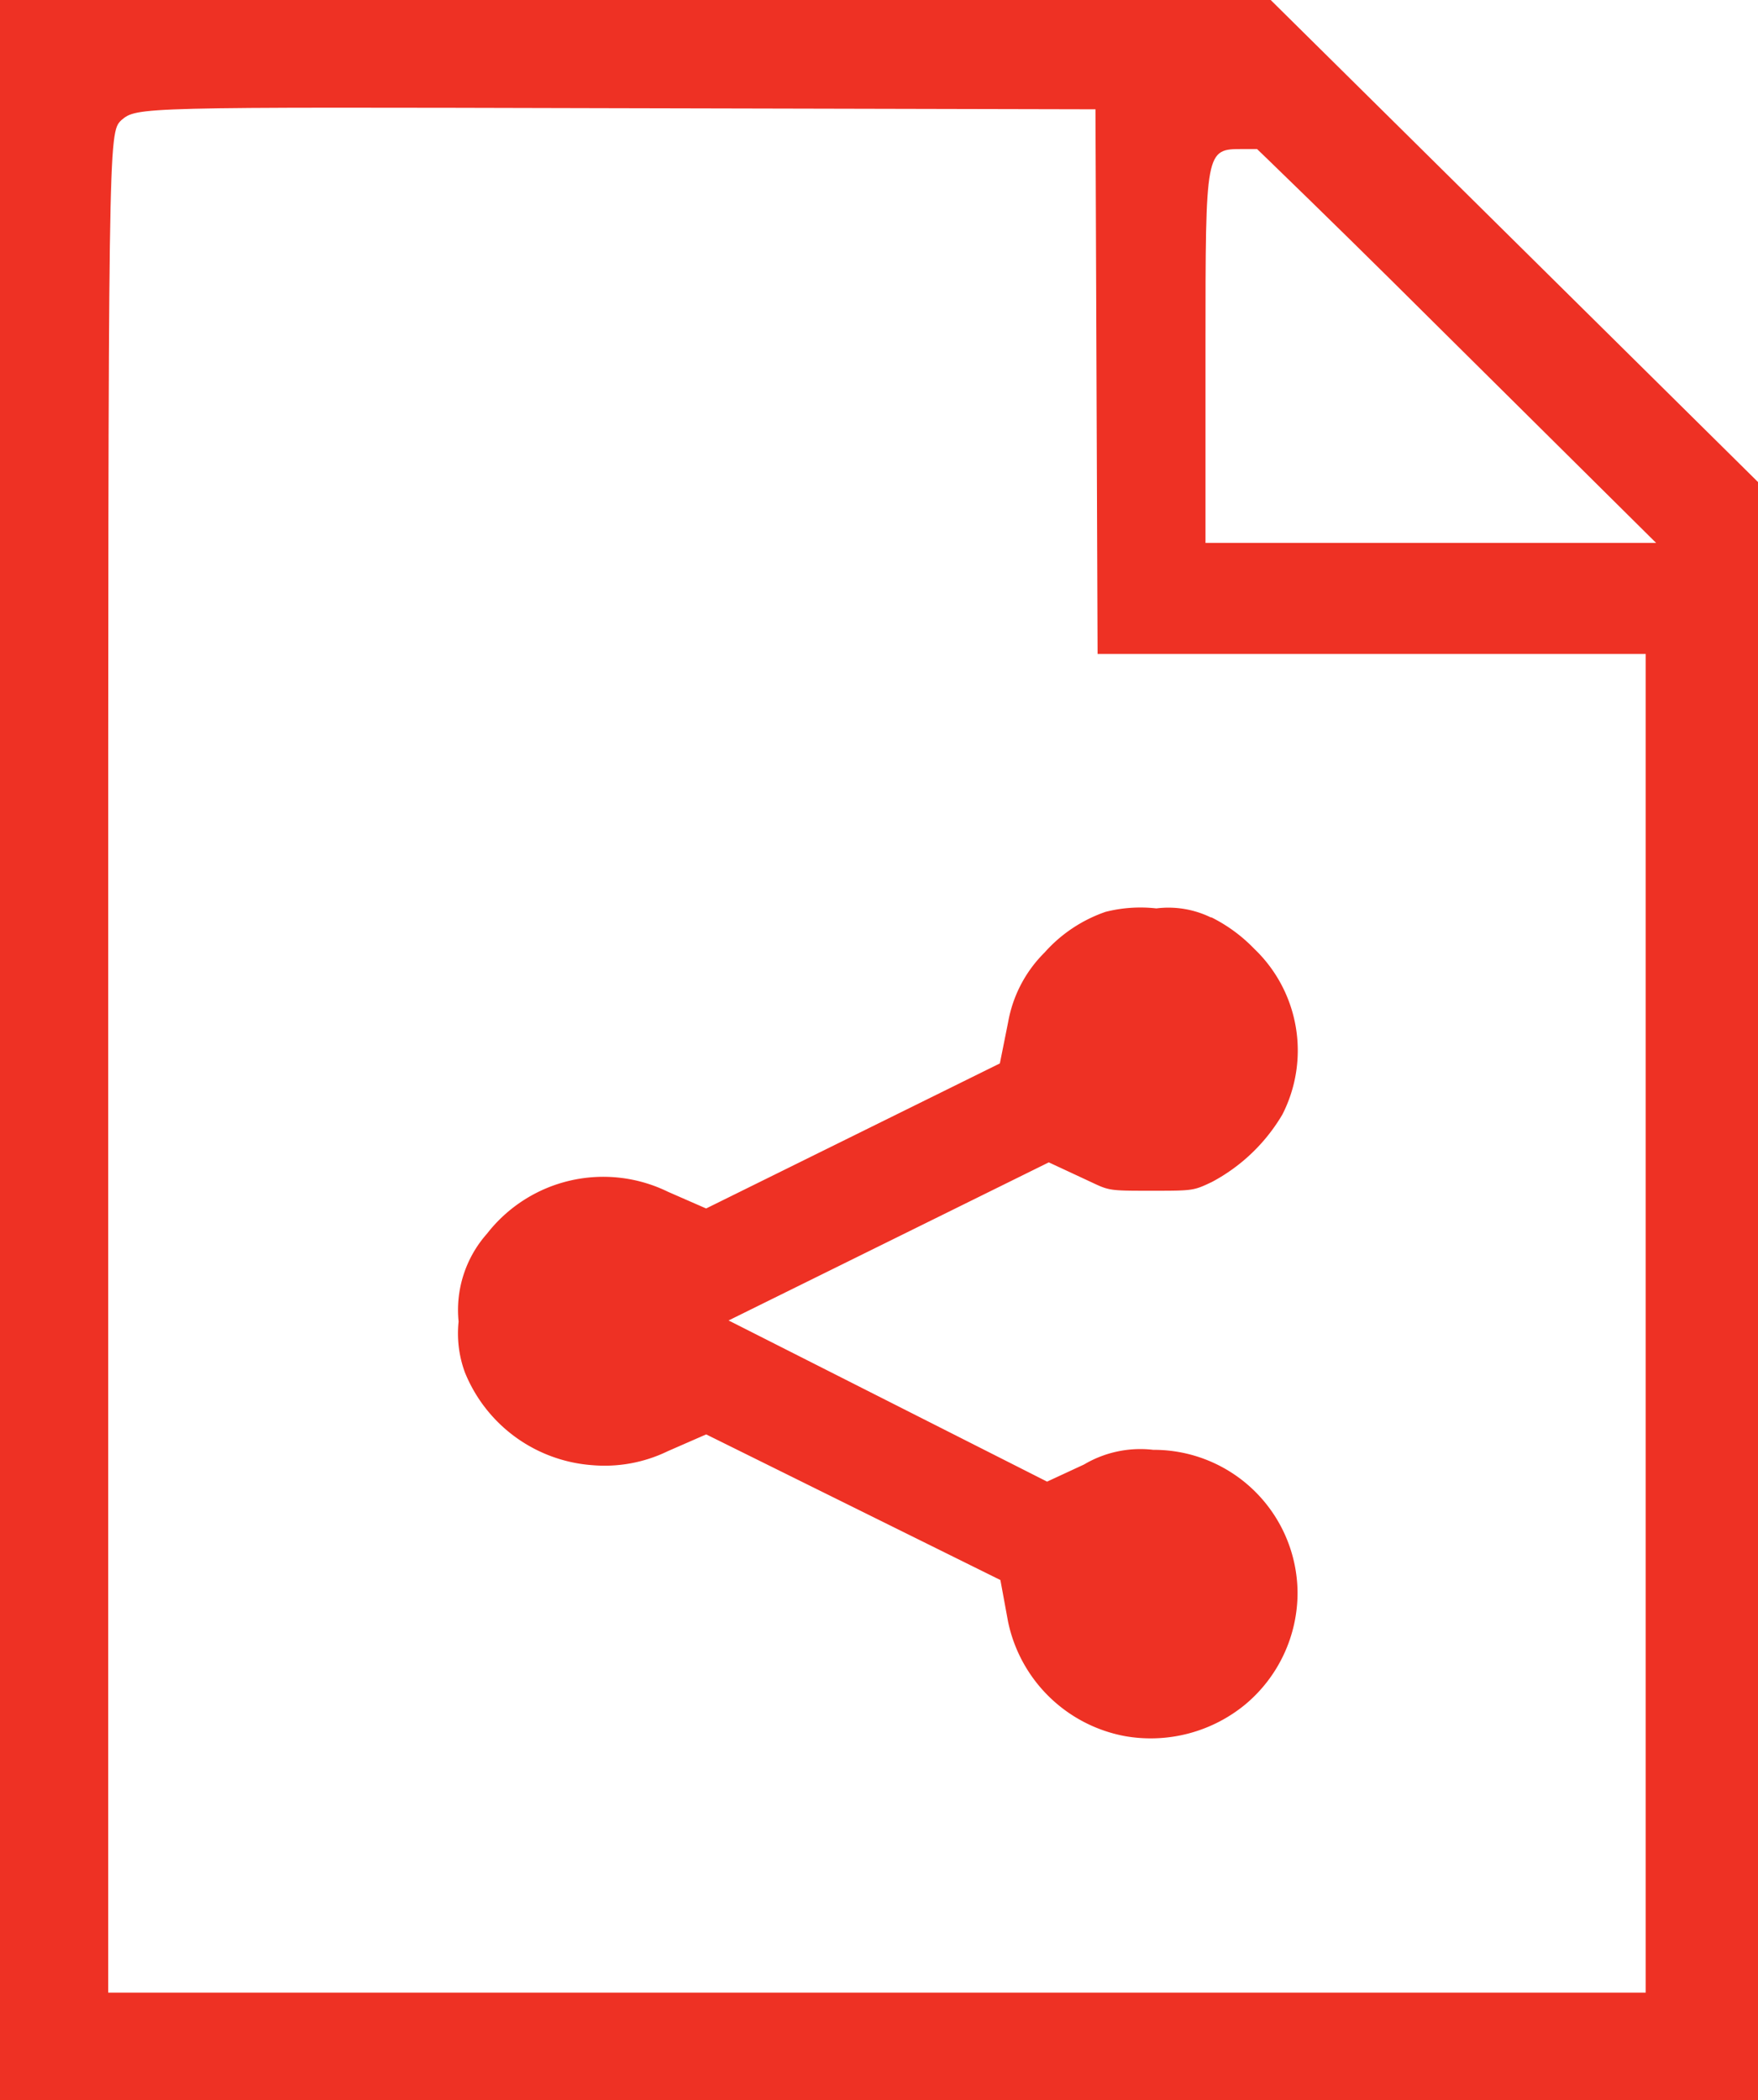
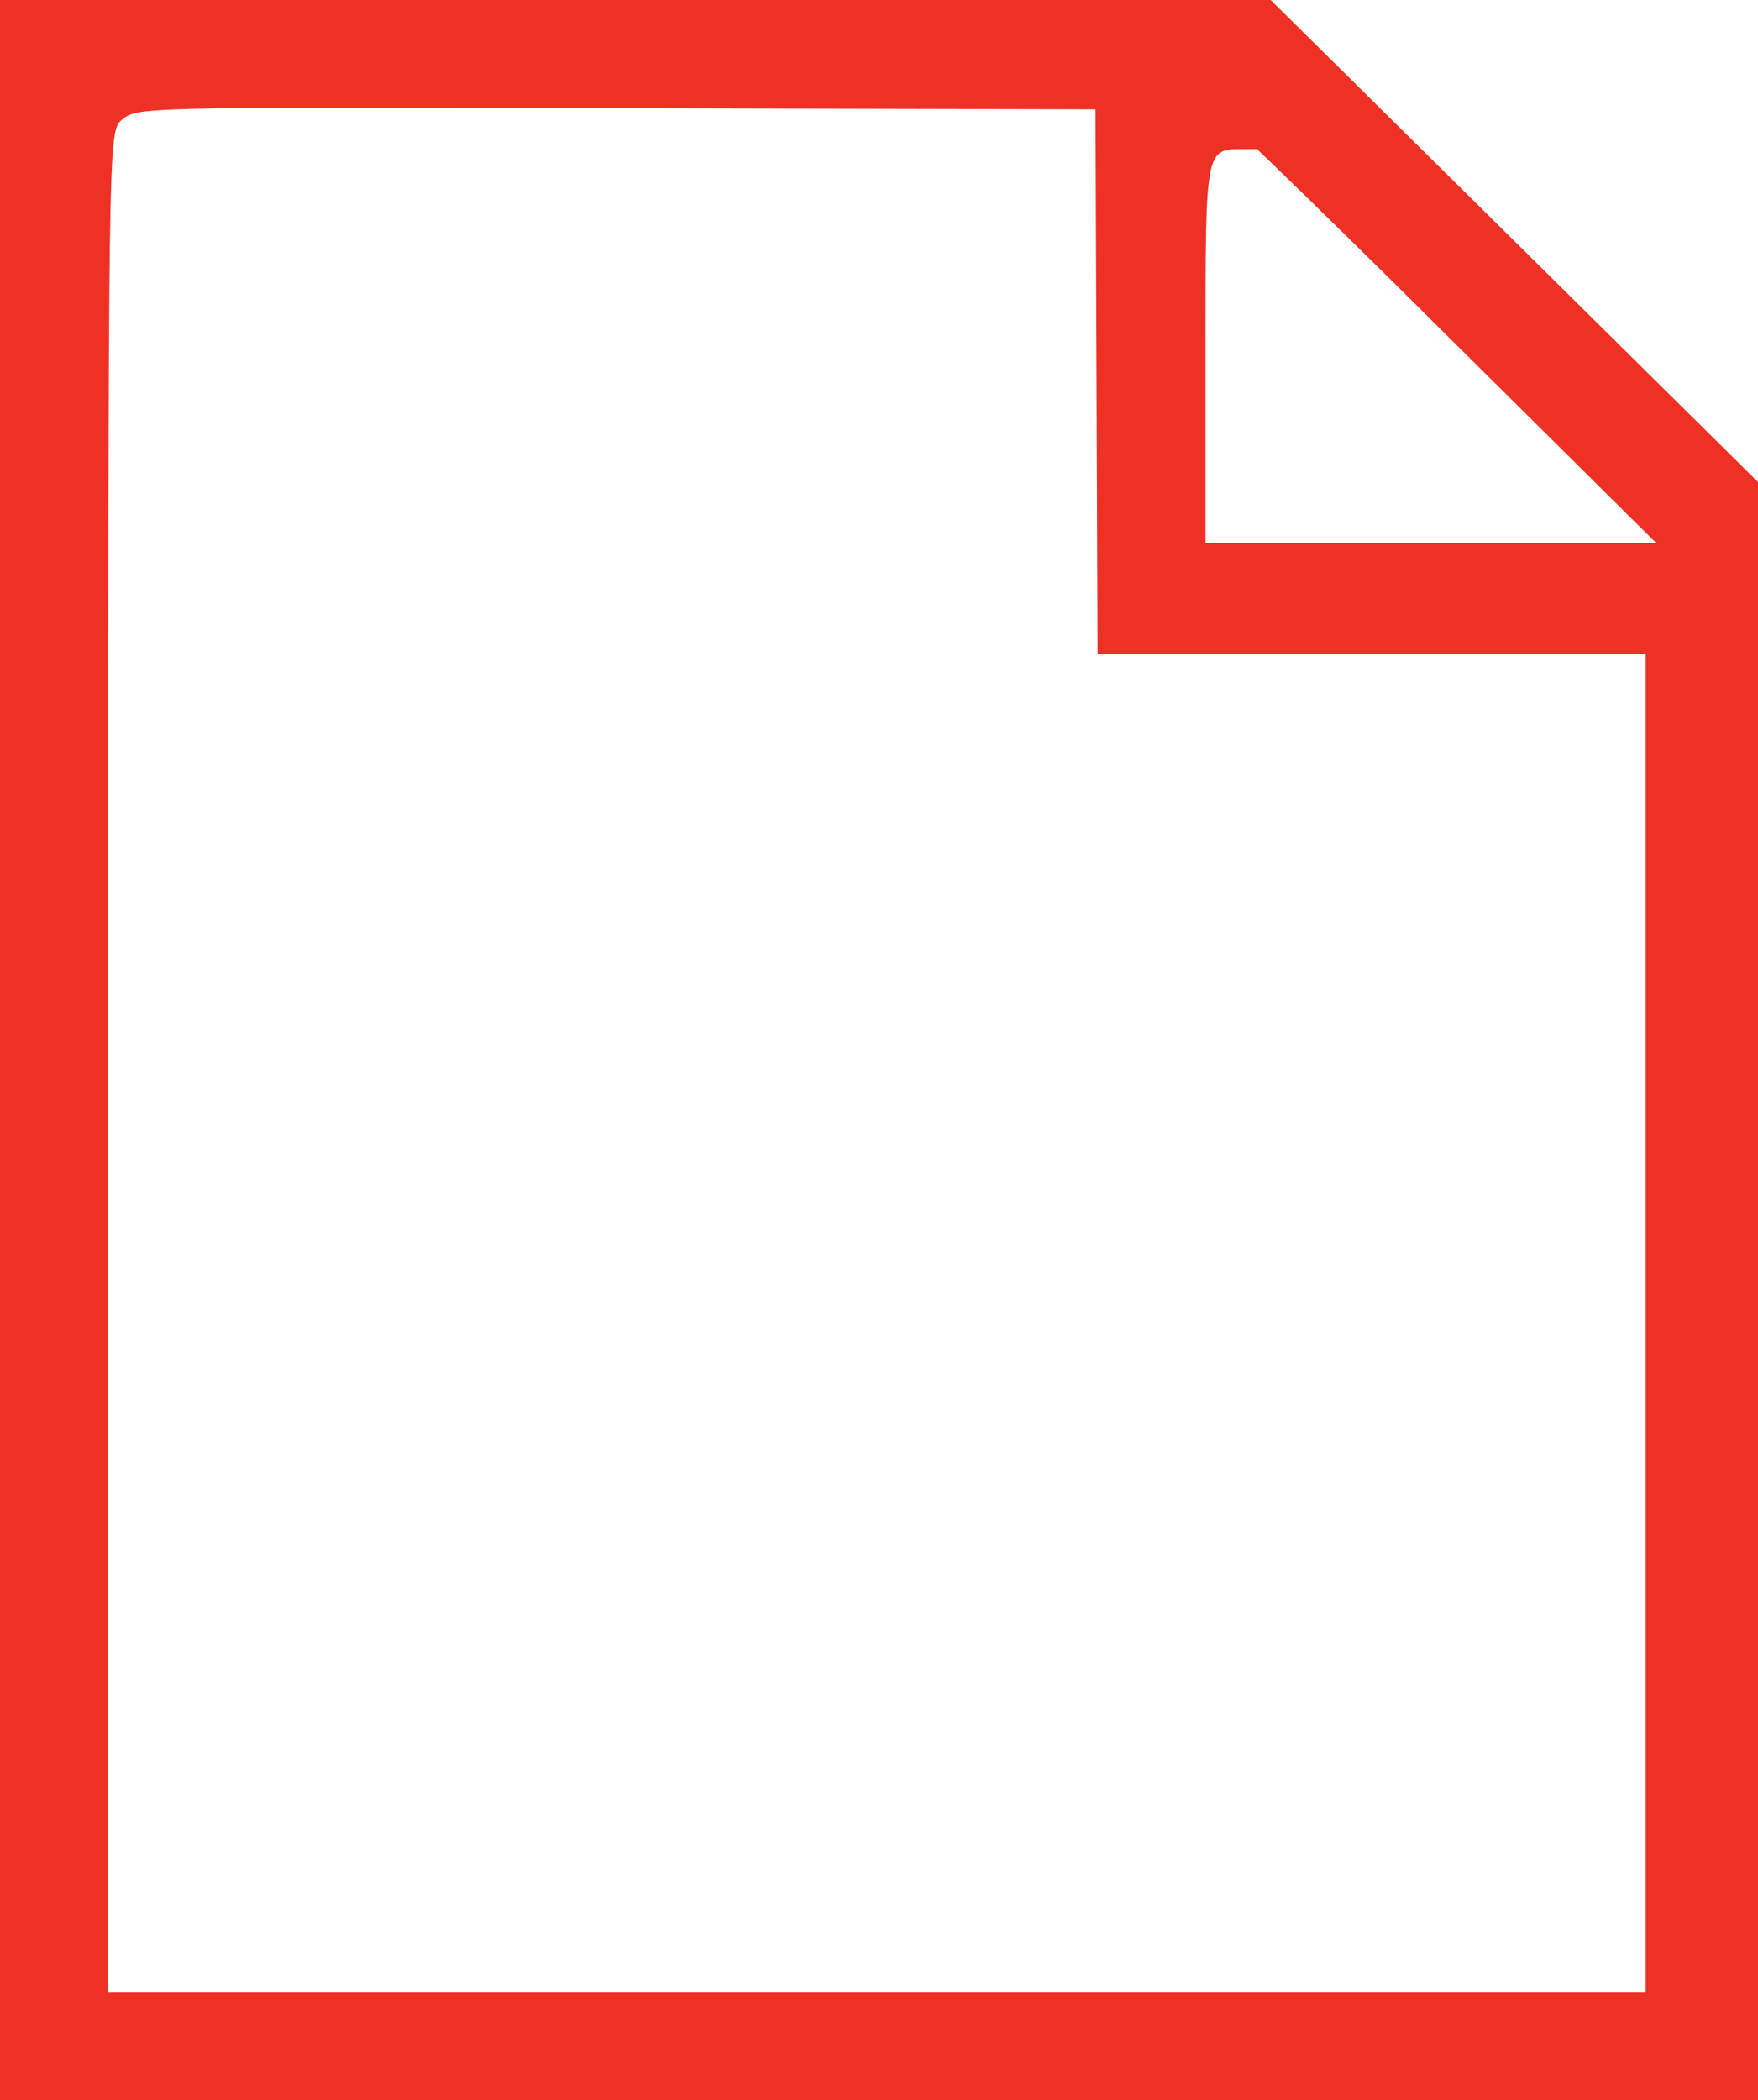
<svg xmlns="http://www.w3.org/2000/svg" width="36" height="43" viewBox="0 0 36 43">
  <defs>
    <clipPath id="a">
      <rect width="36" height="43" transform="translate(0 0)" fill="none" />
    </clipPath>
  </defs>
  <g transform="translate(0 0)">
    <g clip-path="url(#a)">
-       <path d="M36,43V9.87L26.021,0H0V43ZM24.686,7.081c0-4.029,0-4.029.756-4.029h.3l.215.207Q27.652,4.9,29.324,6.566l4.59,4.551H24.686ZM2.216,21.551c0-18.825,0-18.825.268-19.09.321-.27.321-.271,9.9-.246l10.049.023.043,11.151H33.7V40.8H2.216Z" fill="#ee3124" />
-       <path d="M24.8,18.787A1.983,1.983,0,0,0,23.68,18.6a2.921,2.921,0,0,0-1.039.07,2.964,2.964,0,0,0-1.251.834,2.66,2.66,0,0,0-.744,1.416l-.171.854-6.015,2.97-.782-.342a3.016,3.016,0,0,0-3.705.858,2.355,2.355,0,0,0-.582,1.8A2.312,2.312,0,0,0,9.52,28.1,3.053,3.053,0,0,0,12.127,30a2.963,2.963,0,0,0,1.547-.286l.787-.344,6.025,2.982.156.848a3.006,3.006,0,0,0,2.4,2.349A3.047,3.047,0,0,0,25.5,34.9a2.981,2.981,0,0,0,1.071-2.3,2.943,2.943,0,0,0-2.955-2.914,2.263,2.263,0,0,0-1.417.3l-.757.351-6.522-3.3L21.477,23.8l.859.4c.382.181.382.181,1.24.181s.862,0,1.24-.179a3.674,3.674,0,0,0,1.445-1.383,2.88,2.88,0,0,0-.579-3.394,3.2,3.2,0,0,0-.879-.644" fill="#ee3124" />
+       <path d="M36,43V9.87L26.021,0H0V43ZM24.686,7.081c0-4.029,0-4.029.756-4.029h.3l.215.207Q27.652,4.9,29.324,6.566l4.59,4.551H24.686M2.216,21.551c0-18.825,0-18.825.268-19.09.321-.27.321-.271,9.9-.246l10.049.023.043,11.151H33.7V40.8H2.216Z" fill="#ee3124" />
    </g>
  </g>
</svg>